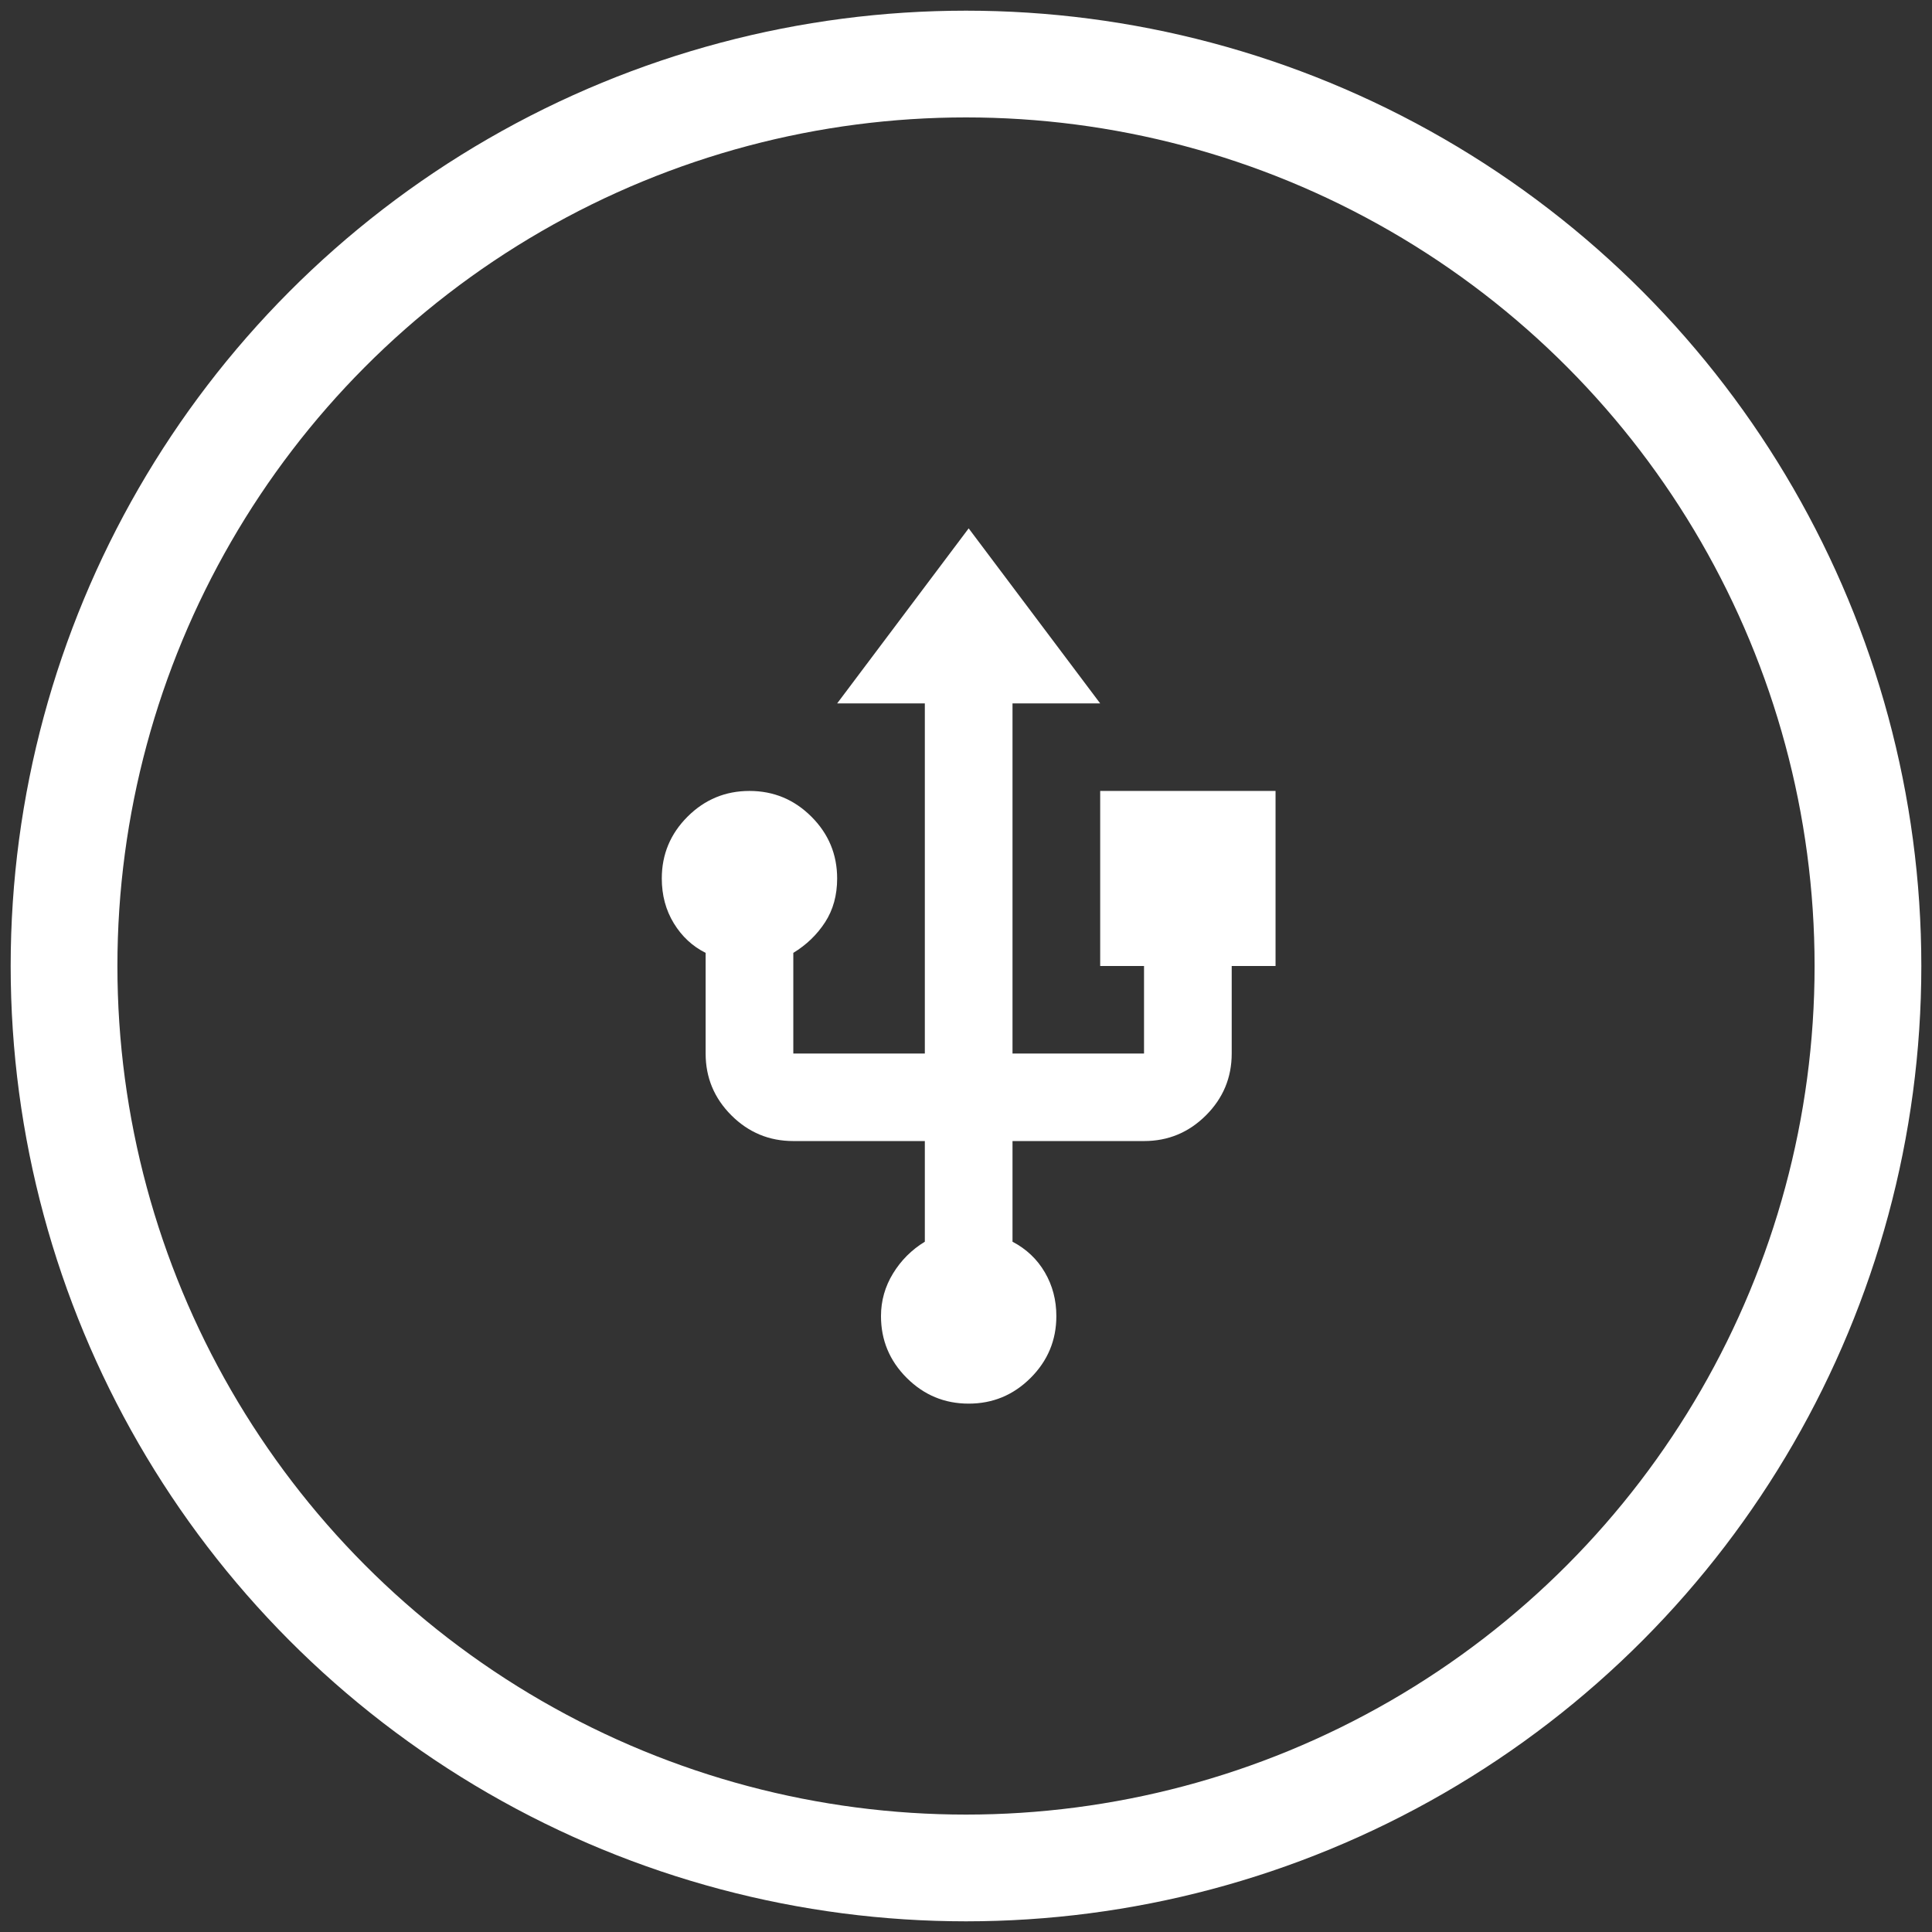
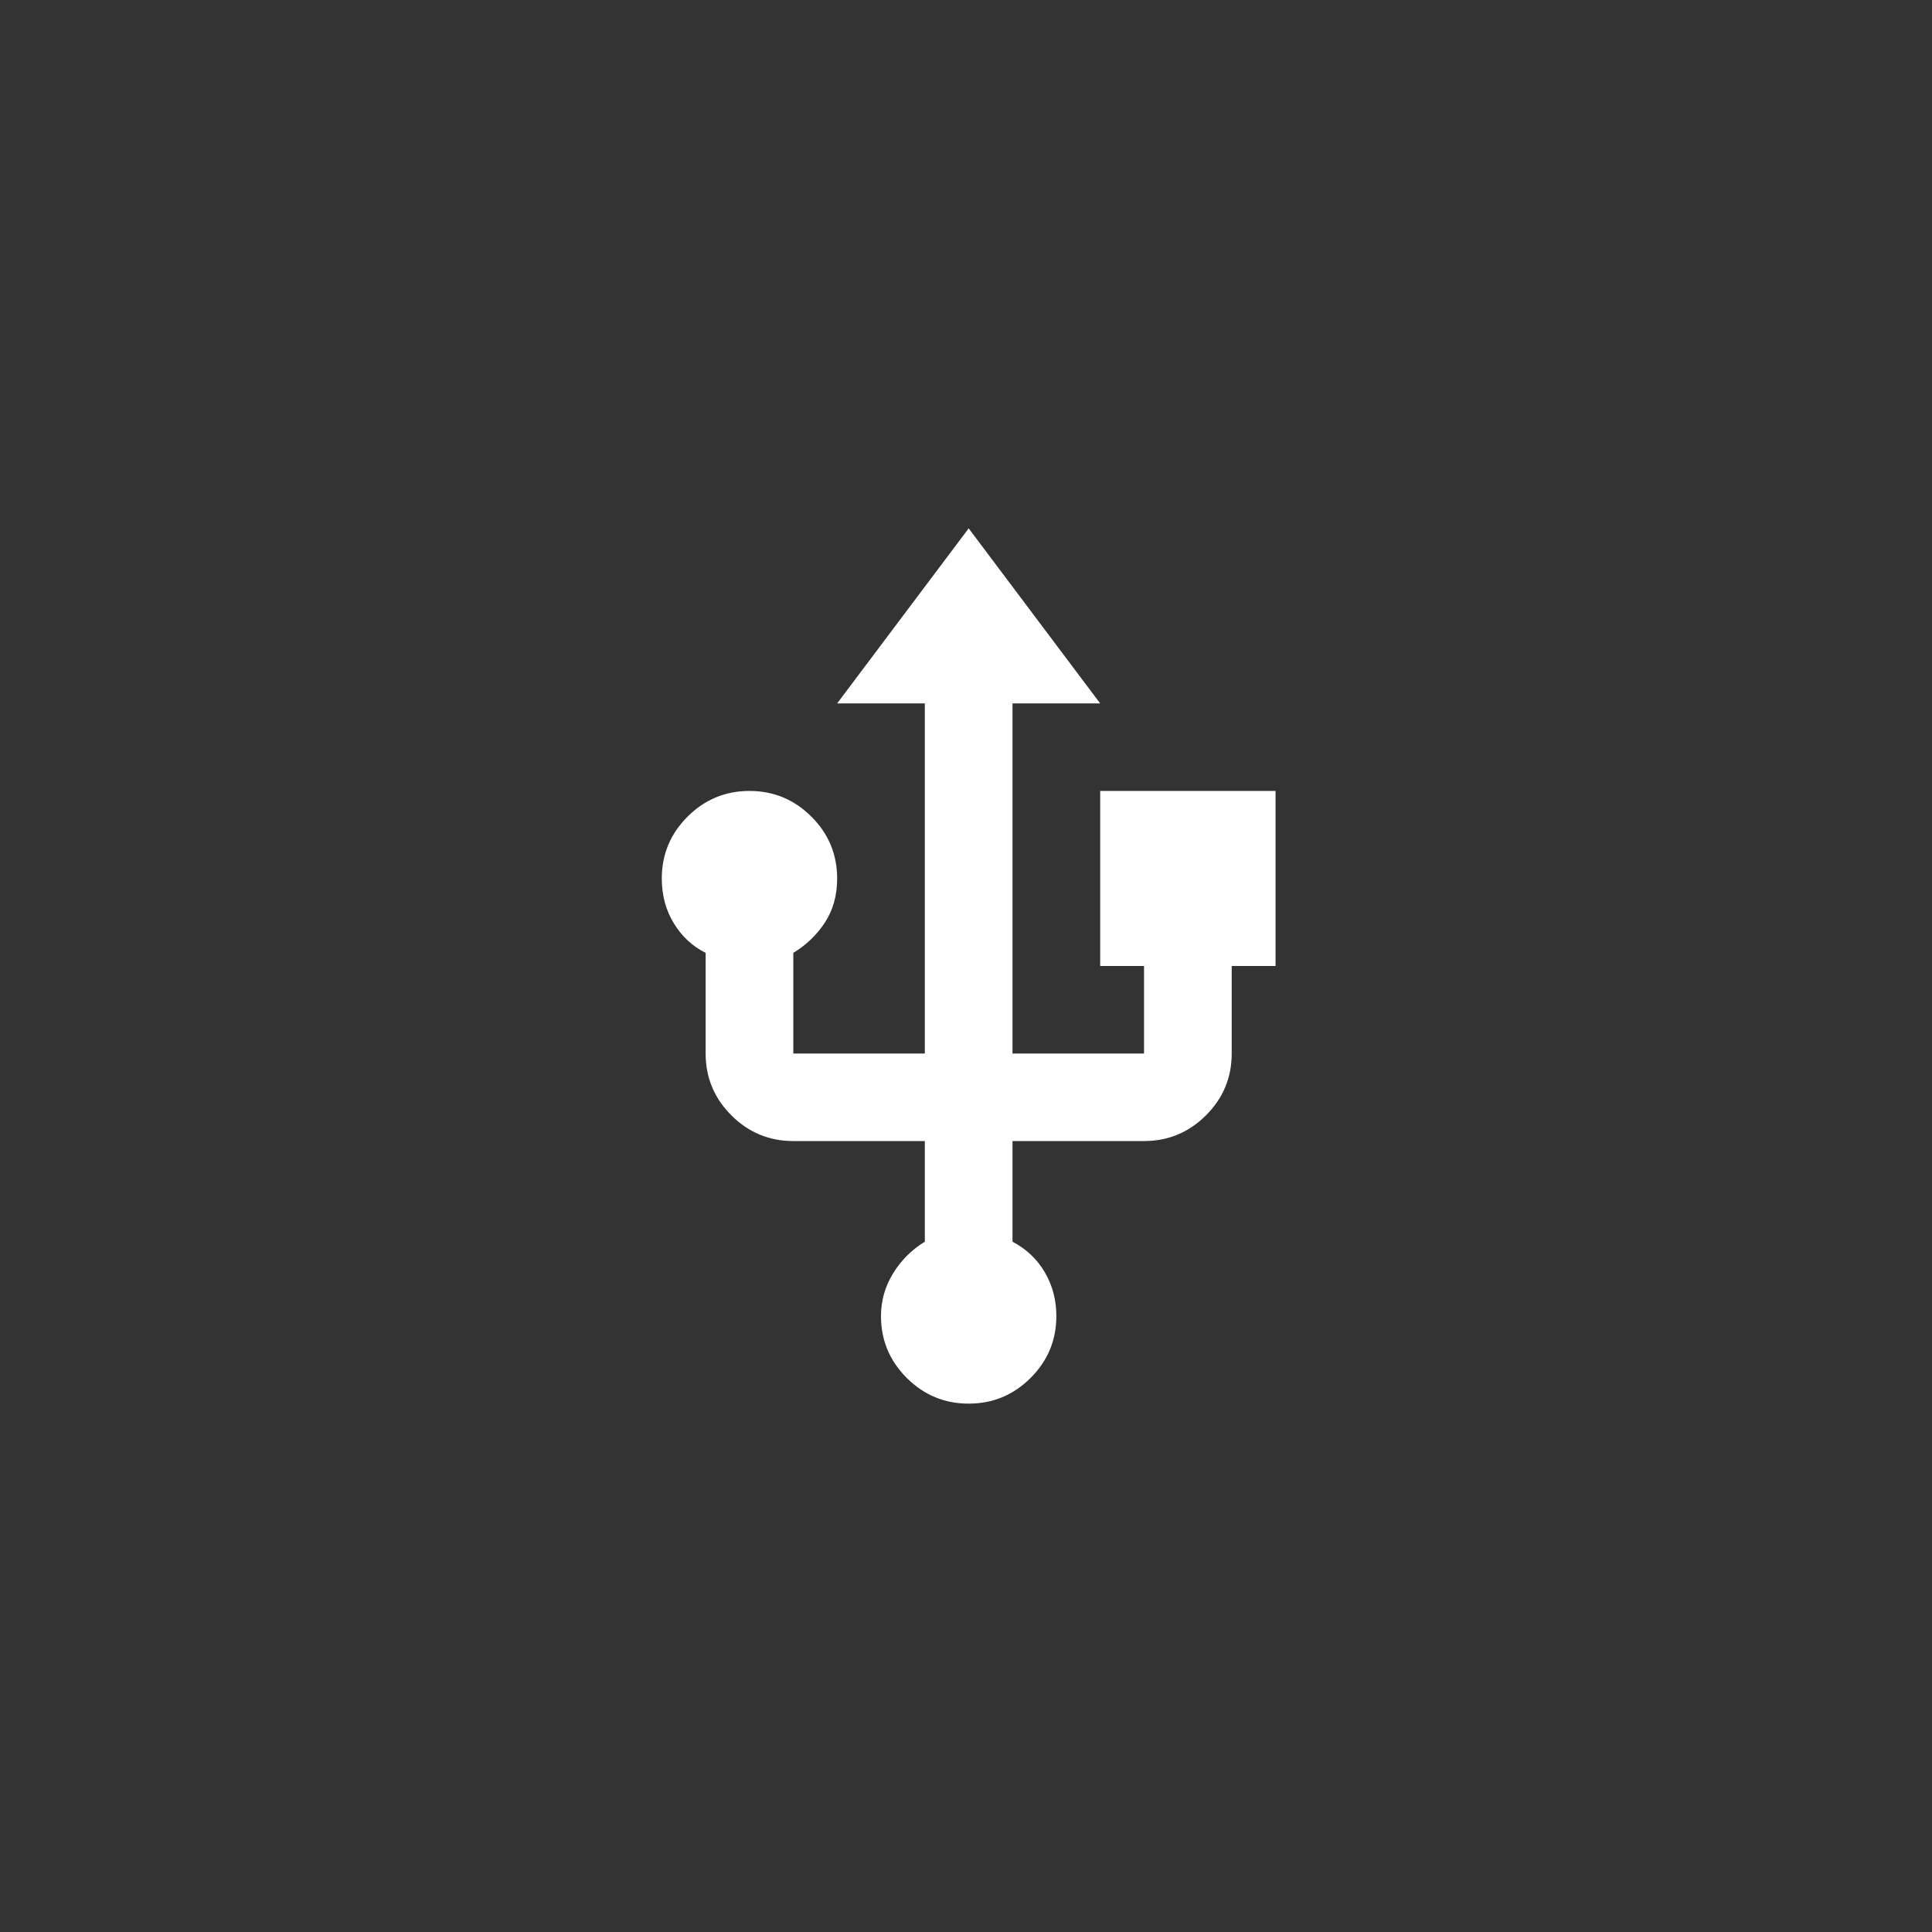
<svg xmlns="http://www.w3.org/2000/svg" width="362" height="362" viewBox="0 0 362 362" fill="none">
  <rect x="0" y="0" width="362" height="362" fill="#333333" stroke="none" />
  <path d="M181.5 263C176.982 263 173.115 261.394 169.897 258.182C166.68 254.971 165.071 251.11 165.071 246.6C165.071 243.73 165.824 241.065 167.33 238.605C168.836 236.145 170.821 234.163 173.286 232.66V213.8H148.643C144.125 213.8 140.257 212.194 137.04 208.983C133.823 205.771 132.214 201.91 132.214 197.4V178.54C129.75 177.31 127.765 175.465 126.259 173.005C124.753 170.545 124 167.743 124 164.6C124 160.09 125.609 156.229 128.826 153.017C132.043 149.806 135.911 148.2 140.429 148.2C144.946 148.2 148.814 149.806 152.031 153.017C155.249 156.229 156.857 160.09 156.857 164.6C156.857 167.743 156.104 170.477 154.598 172.8C153.092 175.123 151.107 177.037 148.643 178.54V197.4H173.286V131.8H156.857L181.5 99L206.143 131.8H189.714V197.4H214.357V181H206.143V148.2H239V181H230.786V197.4C230.786 201.91 229.177 205.771 225.96 208.983C222.743 212.194 218.875 213.8 214.357 213.8H189.714V232.66C192.315 234.027 194.335 235.94 195.772 238.4C197.21 240.86 197.929 243.593 197.929 246.6C197.929 251.11 196.32 254.971 193.103 258.182C189.885 261.394 186.018 263 181.5 263Z" fill="white" />
-   <circle cx="181" cy="181" r="169" stroke="white" stroke-width="20" />
</svg>